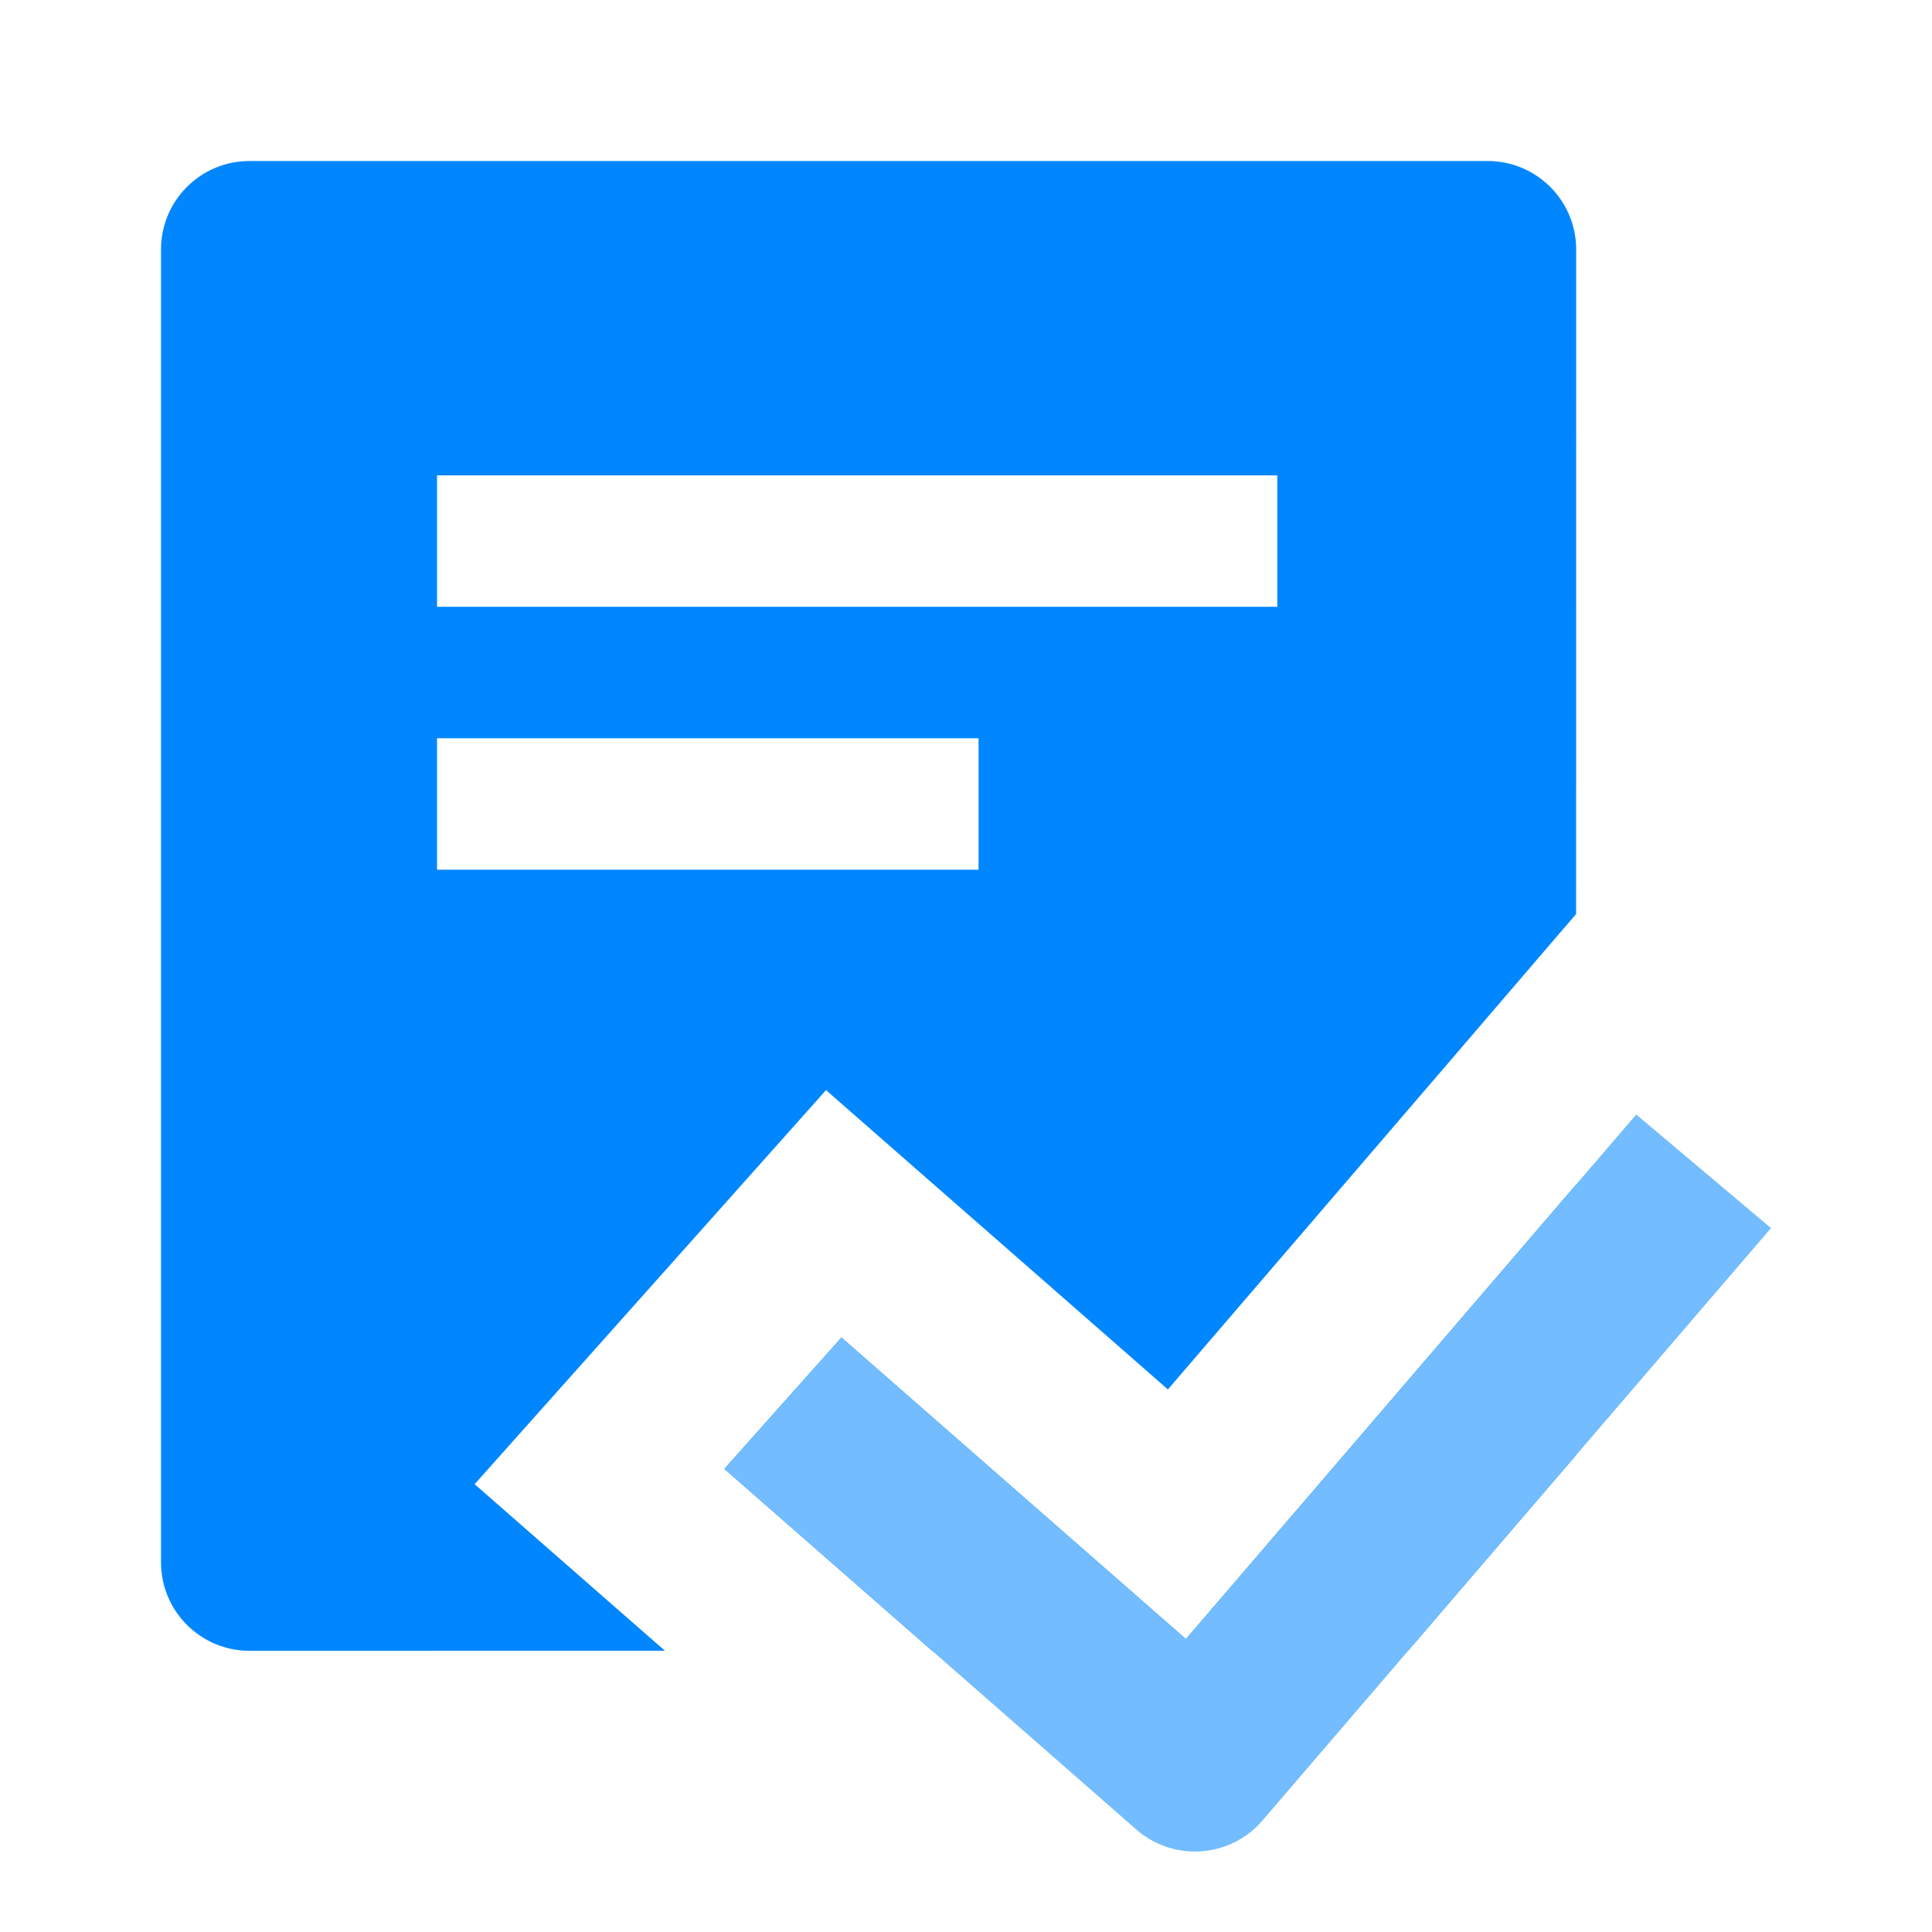
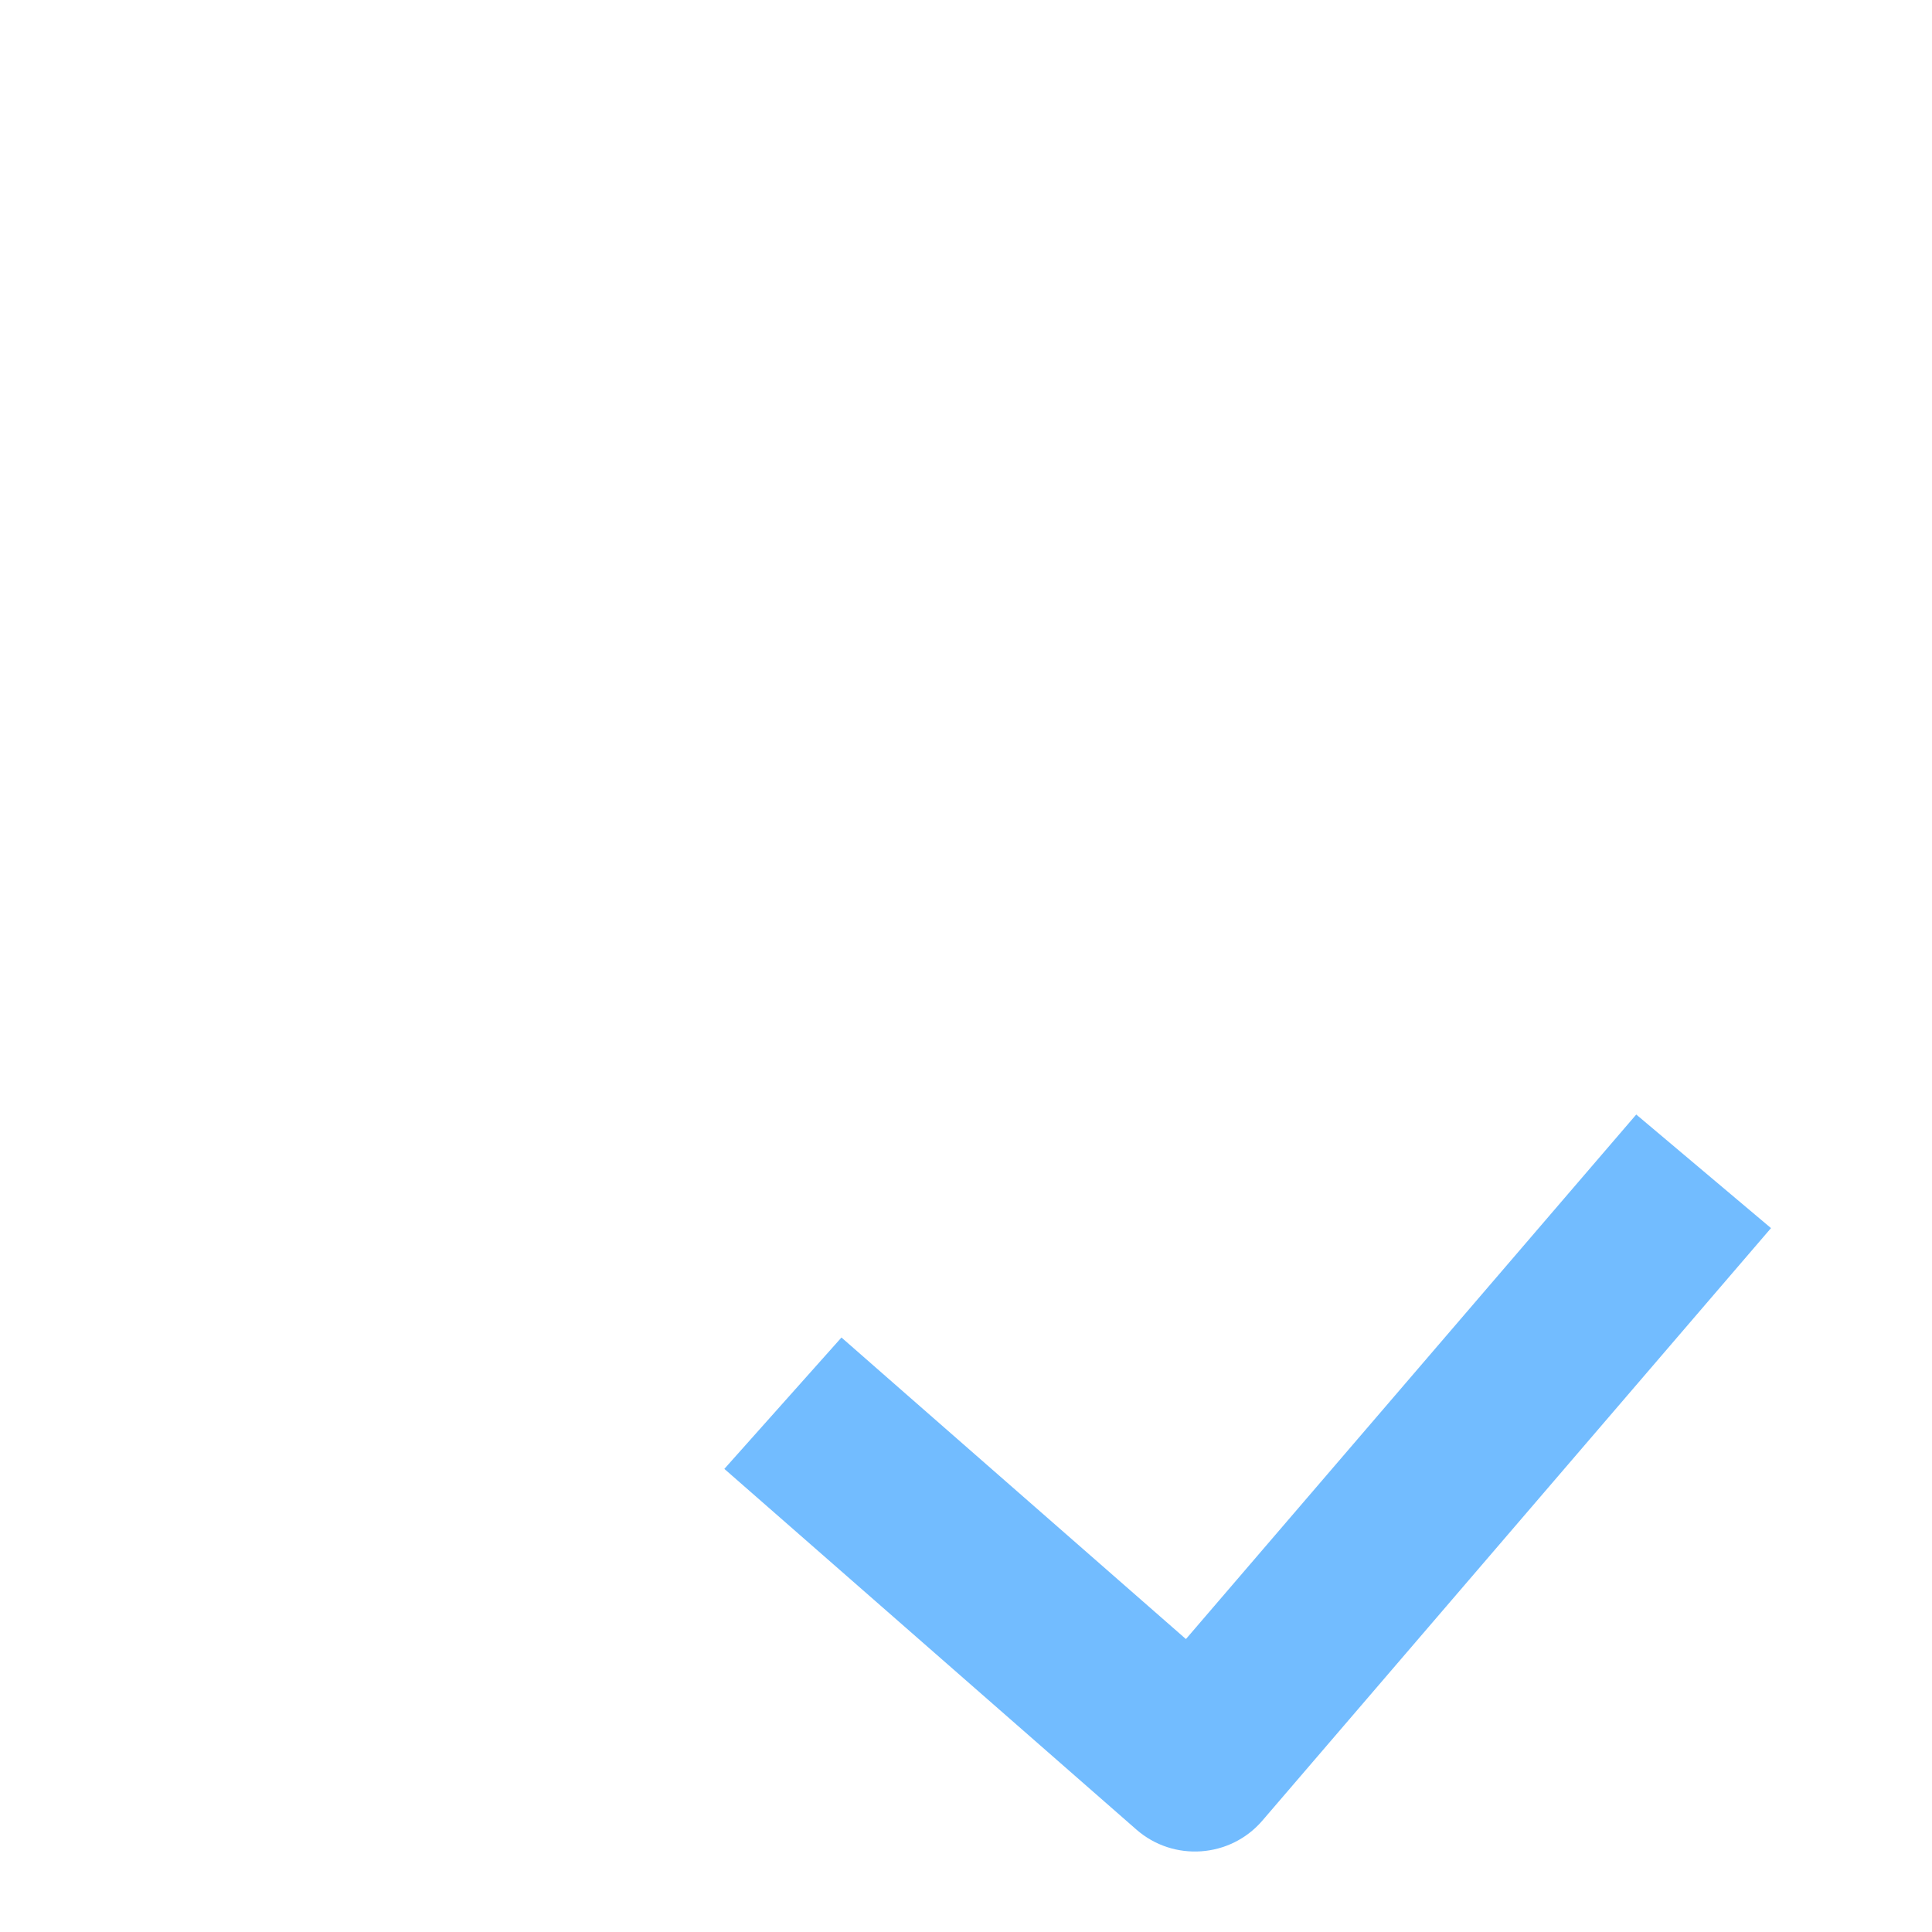
<svg xmlns="http://www.w3.org/2000/svg" width="24px" height="24px" viewBox="0 0 24 24" version="1.1">
  <title>编组 26</title>
  <g id="页面-1" stroke="none" stroke-width="1" fill="none" fill-rule="evenodd">
    <g id="导航0827" transform="translate(-815, -861)">
      <g id="编组-34" transform="translate(800, 801)">
        <g id="编组-31" transform="translate(0, 47)">
          <g id="编组-26" transform="translate(15, 13)">
            <g id="编组-25" transform="translate(2, 2)">
-               <path d="M16.48,0 C17.087,-2.04787431e-15 17.58,0.492 17.58,1.1 L17.579,9.354 L16.652,10.434 L15.94,11.264 L12.508,15.26 L10.731,13.704 L9.908,12.984 L8.261,11.542 L6.806,13.174 L3.896,16.437 L5.543,17.879 L6.26,18.506 L1.1,18.507 C0.492,18.507 -4.06889754e-16,18.014 0,17.407 L0,1.1 C-7.43989126e-17,0.492 0.492,7.43989126e-17 1.1,0 L16.48,0 Z M17.579,12.715 L17.579,16.075 L15.492,18.506 L9.579,18.506 L7.822,16.968 L6.998,16.247 L8.453,14.615 L9.276,15.336 L12.732,18.361 L17.579,12.715 Z M10.156,7.171 L3.429,7.171 L3.429,8.804 L10.156,8.804 L10.156,7.171 Z M13.867,3.905 L3.429,3.905 L3.429,5.538 L13.867,5.538 L13.867,3.905 Z" id="形状结合" fill="#0086FF" />
              <path d="M18.326,11.845 L20,13.256 L19.288,14.085 L13.681,20.617 C13.282,21.081 12.577,21.131 12.116,20.727 L7.822,16.968 L6.998,16.247 L8.453,14.615 L9.276,15.336 L12.732,18.361 L17.614,12.674 L18.326,11.845 Z" id="路径-5" fill="#72BCFF" fill-rule="nonzero" />
            </g>
          </g>
        </g>
      </g>
    </g>
  </g>
</svg>